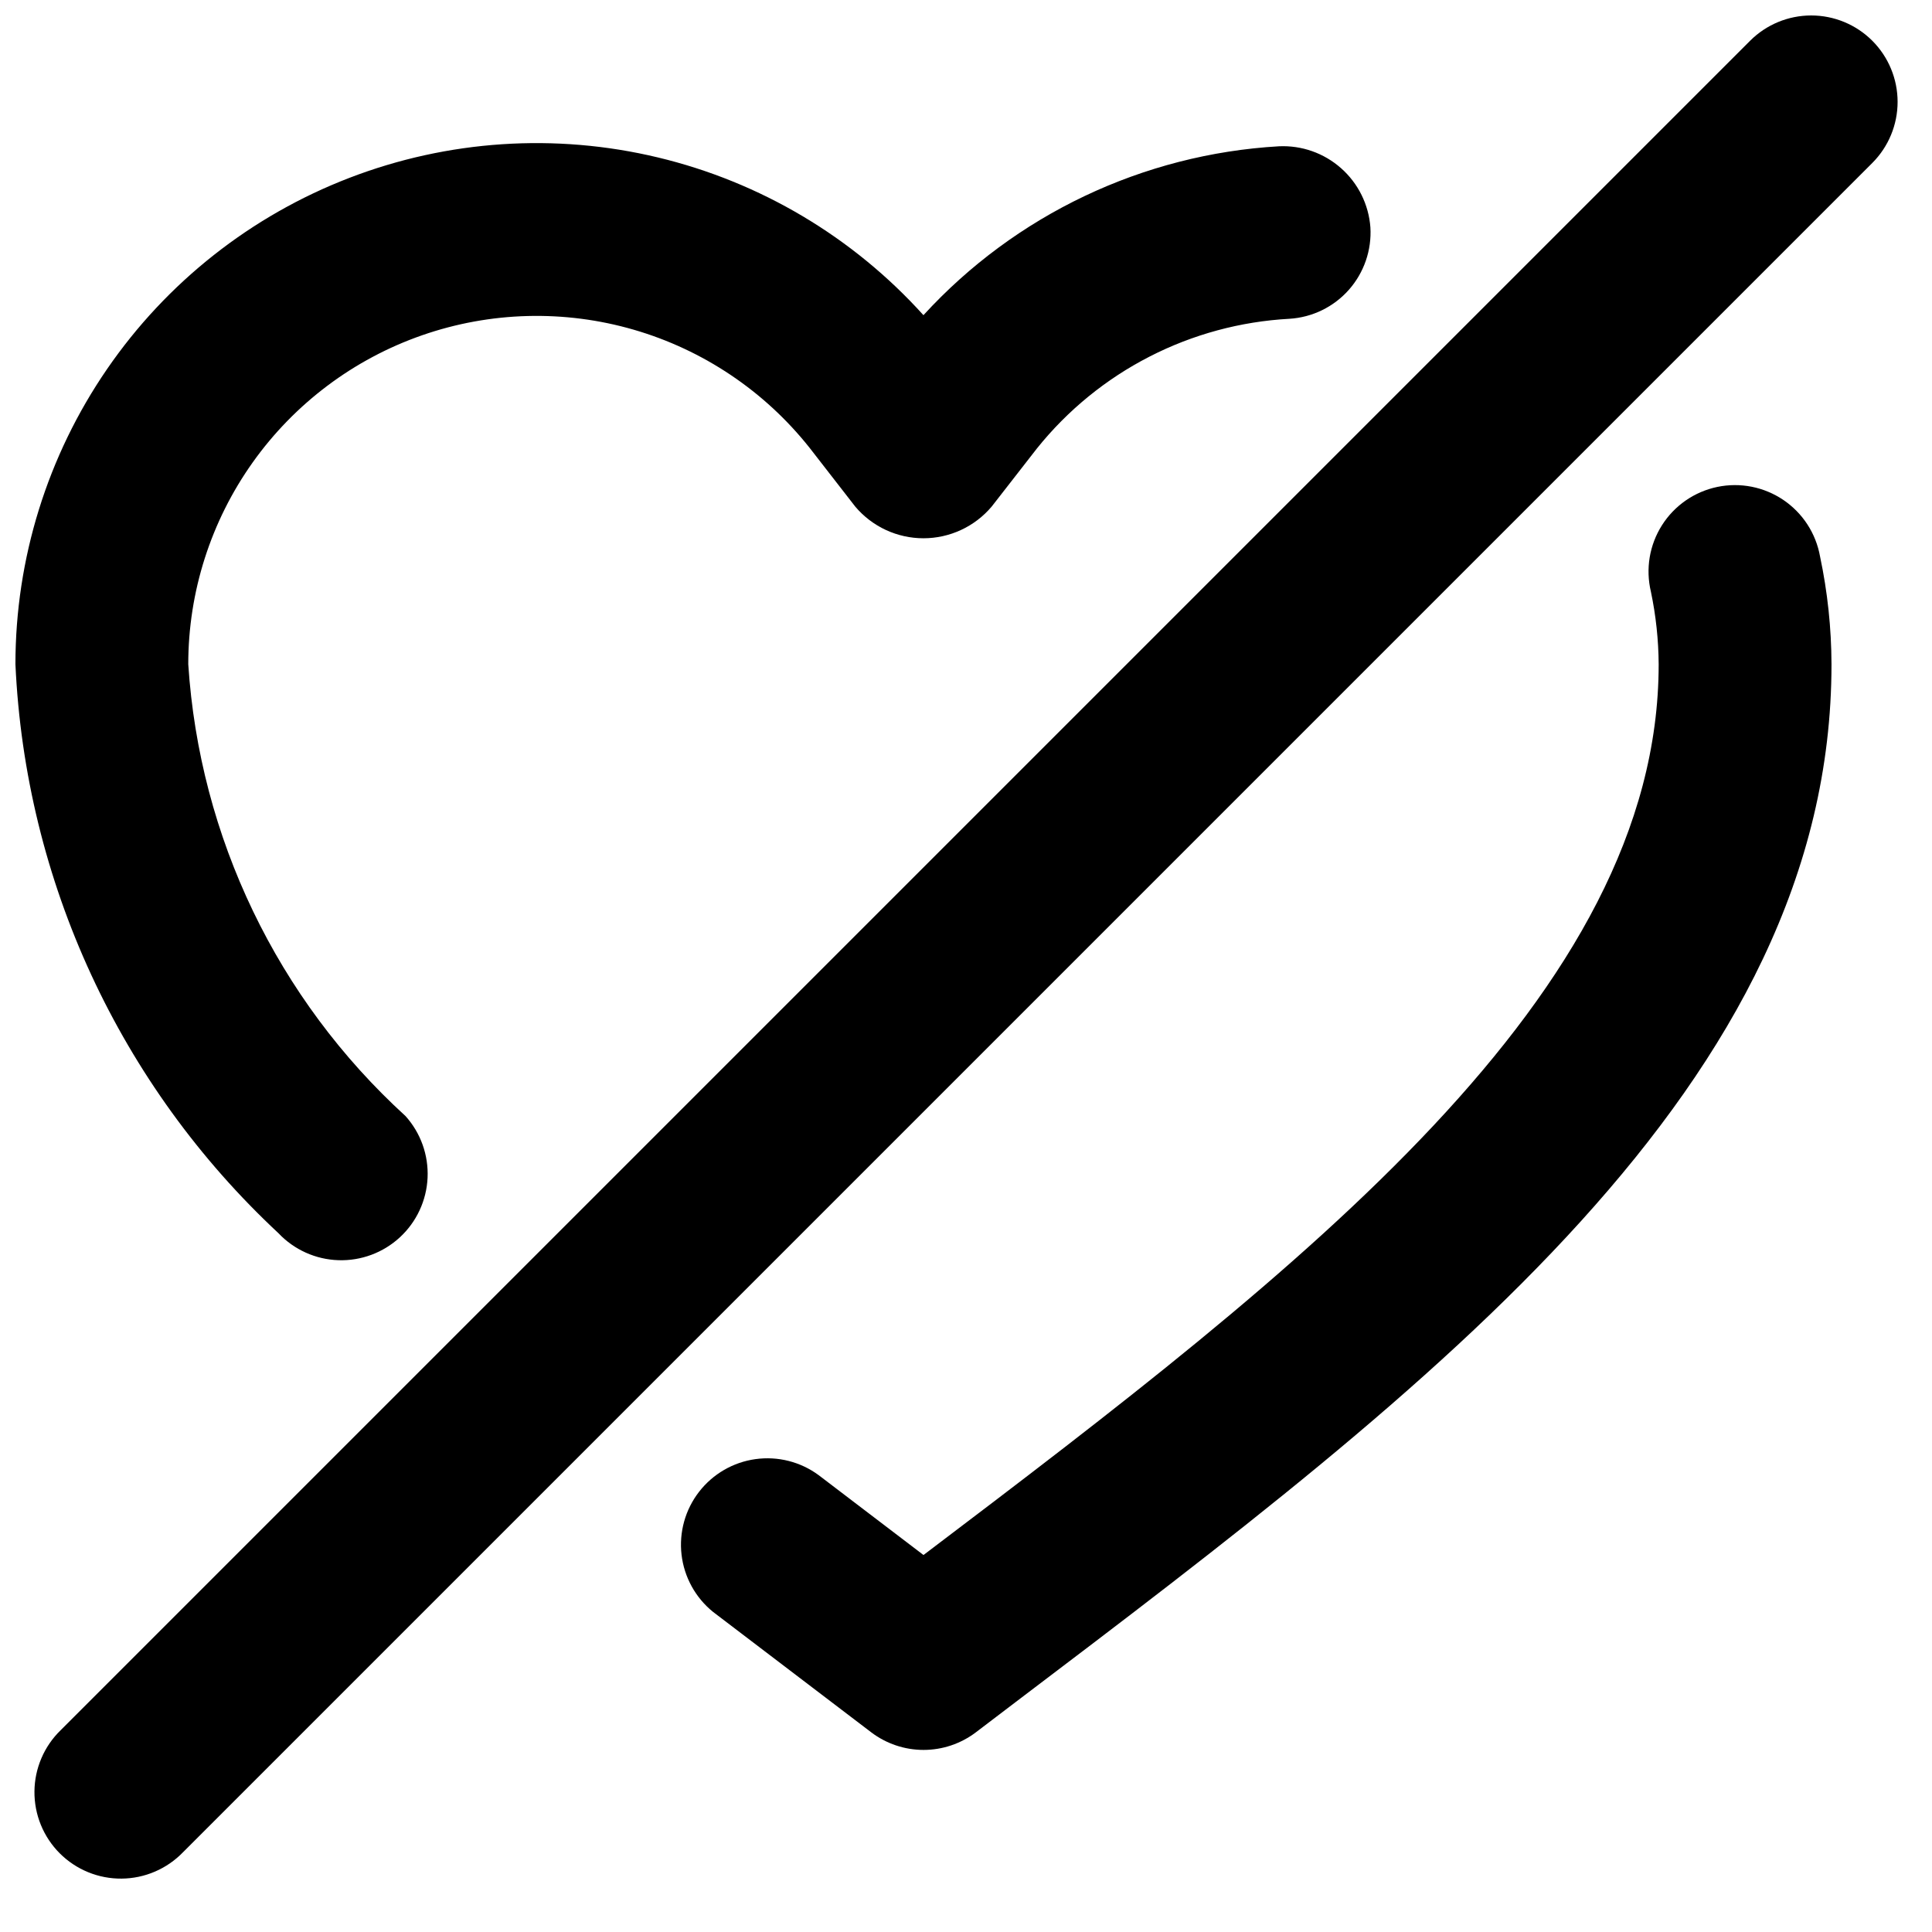
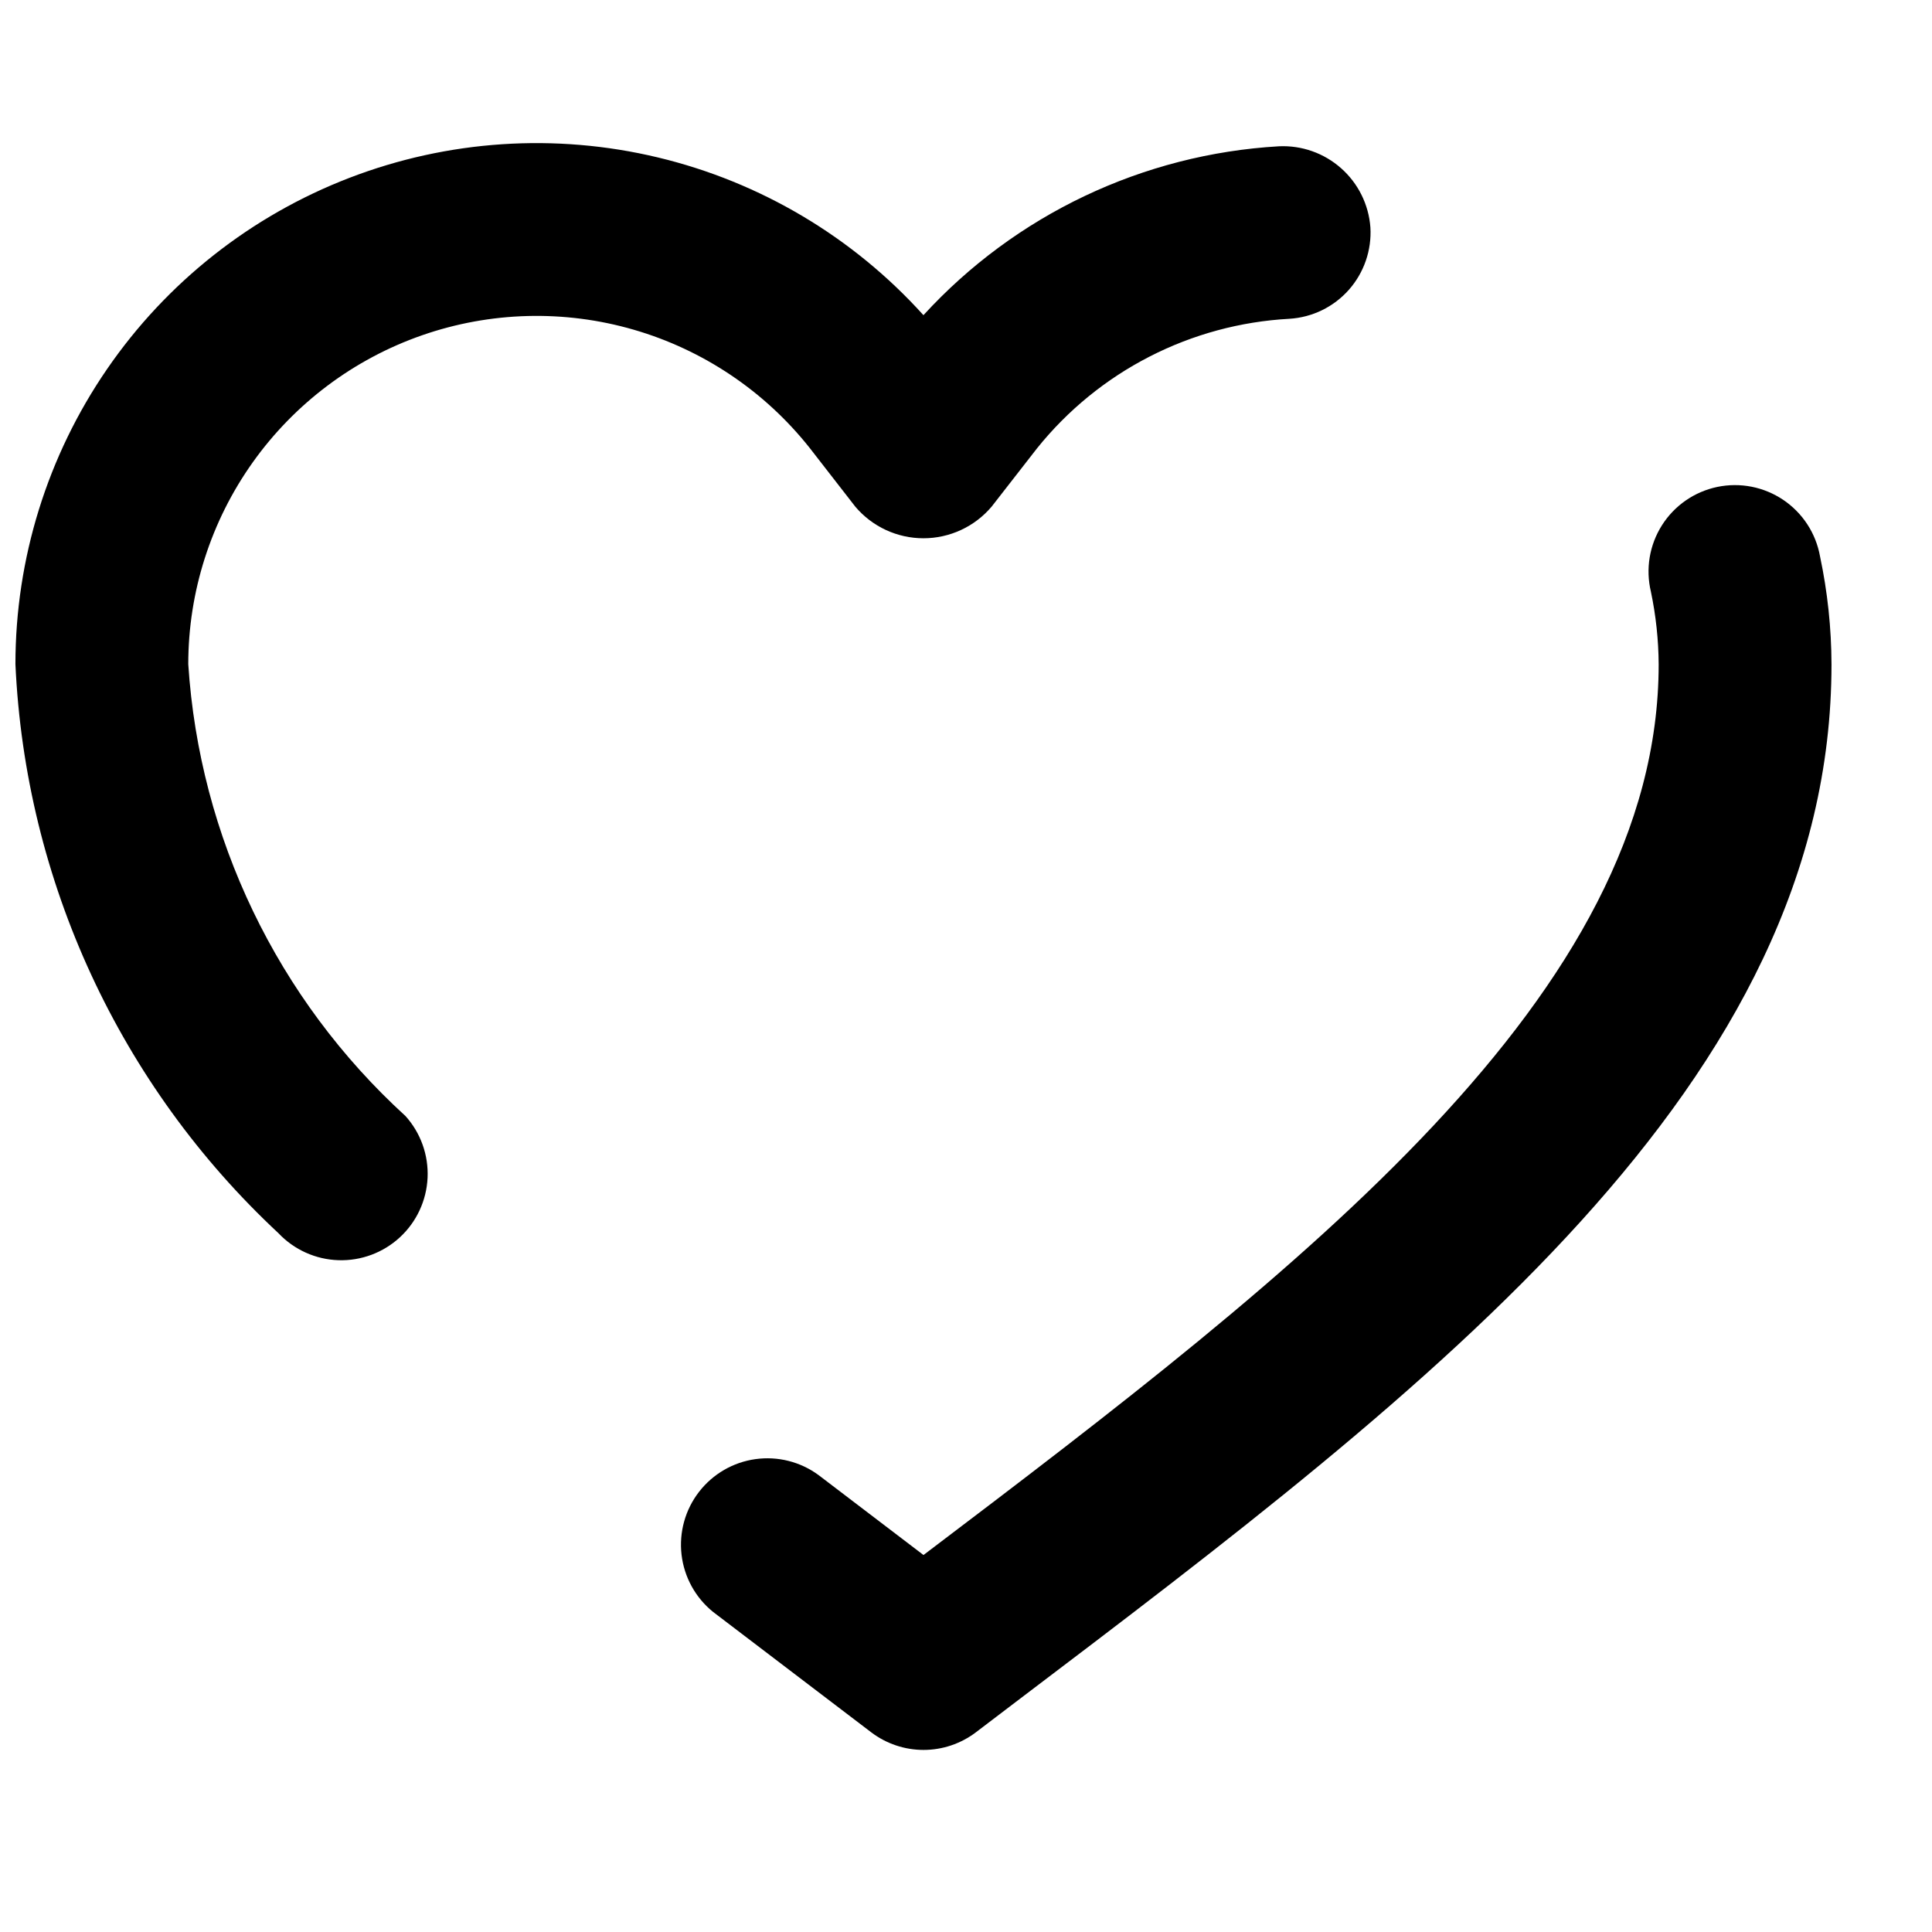
<svg xmlns="http://www.w3.org/2000/svg" width="800px" height="800px" version="1.1" viewBox="144 144 512 512">
  <defs>
    <clipPath id="b">
-       <path d="m153 148.09h494v493.91h-494z" />
-     </clipPath>
+       </clipPath>
    <clipPath id="a">
      <path d="m148.09 181h359.91v297h-359.91z" />
    </clipPath>
  </defs>
  <g clip-path="url(#b)">
-     <path d="m640.18 154.8c-4.297-4.293-10.117-6.703-16.191-6.703-6.074 0-11.895 2.41-16.191 6.703l-447.68 447.68c-2.188 2.113-3.934 4.641-5.133 7.438-1.199 2.793-1.832 5.797-1.855 8.836-0.027 3.043 0.551 6.059 1.703 8.875 1.152 2.812 2.852 5.367 5 7.519 2.152 2.148 4.707 3.852 7.523 5 2.812 1.152 5.828 1.73 8.871 1.703 3.039-0.027 6.043-0.656 8.84-1.859 2.793-1.199 5.32-2.945 7.434-5.129l447.68-447.68c4.289-4.293 6.703-10.117 6.703-16.191 0-6.07-2.414-11.895-6.703-16.191z" />
-   </g>
+     </g>
  <g clip-path="url(#a)">
    <path d="m217.82 470.84c4.144 4.367 9.844 6.93 15.863 7.125 6.019 0.199 11.871-1.984 16.297-6.07 4.422-4.086 7.055-9.754 7.332-15.77 0.273-6.016-1.828-11.895-5.859-16.371-33.949-30.965-54.582-73.883-57.562-119.74 0.004-19.16 5.969-37.844 17.07-53.461 11.102-15.613 26.785-27.391 44.875-33.695 18.094-6.305 37.699-6.82 56.102-1.484 18.402 5.34 34.684 16.273 46.594 31.281l12.125 15.609c2.219 2.625 4.988 4.738 8.105 6.184 3.121 1.449 6.519 2.199 9.961 2.199 3.441 0 6.84-0.75 9.961-2.199 3.121-1.445 5.887-3.559 8.109-6.184l12.031-15.453c8.109-10.098 18.254-18.375 29.777-24.289 11.52-5.914 24.16-9.336 37.09-10.039 3.004-0.184 5.941-0.953 8.645-2.269s5.121-3.152 7.117-5.402c1.992-2.254 3.523-4.875 4.504-7.719 0.98-2.844 1.395-5.852 1.211-8.852-0.449-6.035-3.234-11.652-7.766-15.66-4.527-4.012-10.441-6.098-16.484-5.812-36.027 2.086-69.82 18.141-94.195 44.754-18.699-20.73-43.242-35.305-70.395-41.805-27.148-6.5-55.633-4.617-81.691 5.402-26.059 10.016-48.469 27.695-64.277 50.707-15.809 23.008-24.27 50.27-24.27 78.188 2.609 57.465 27.645 111.61 69.73 150.82z" />
  </g>
  <path d="m388.73 556.09-27.773-21.156c-4.816-3.555-10.832-5.078-16.758-4.25-5.926 0.824-11.293 3.941-14.953 8.676-3.66 4.734-5.32 10.711-4.629 16.656 0.695 5.945 3.688 11.379 8.336 15.145l41.953 31.938c3.984 3.016 8.848 4.648 13.844 4.648 5 0 9.859-1.633 13.844-4.648l10.512-7.996c111.2-84.273 216.26-163.89 216.26-275.07-0.031-9.605-1.047-19.184-3.039-28.582-0.539-3.016-1.672-5.894-3.344-8.465-1.668-2.57-3.84-4.777-6.375-6.496-2.539-1.715-5.398-2.906-8.406-3.5-3.004-0.59-6.102-0.574-9.102 0.051-3 0.629-5.844 1.848-8.363 3.594-2.516 1.746-4.66 3.977-6.301 6.566-1.641 2.59-2.746 5.481-3.25 8.504-0.5 3.023-0.391 6.113 0.32 9.094 1.328 6.328 2.019 12.773 2.059 19.238 0 87.473-94.152 159.8-194.83 236.06z" />
</svg>